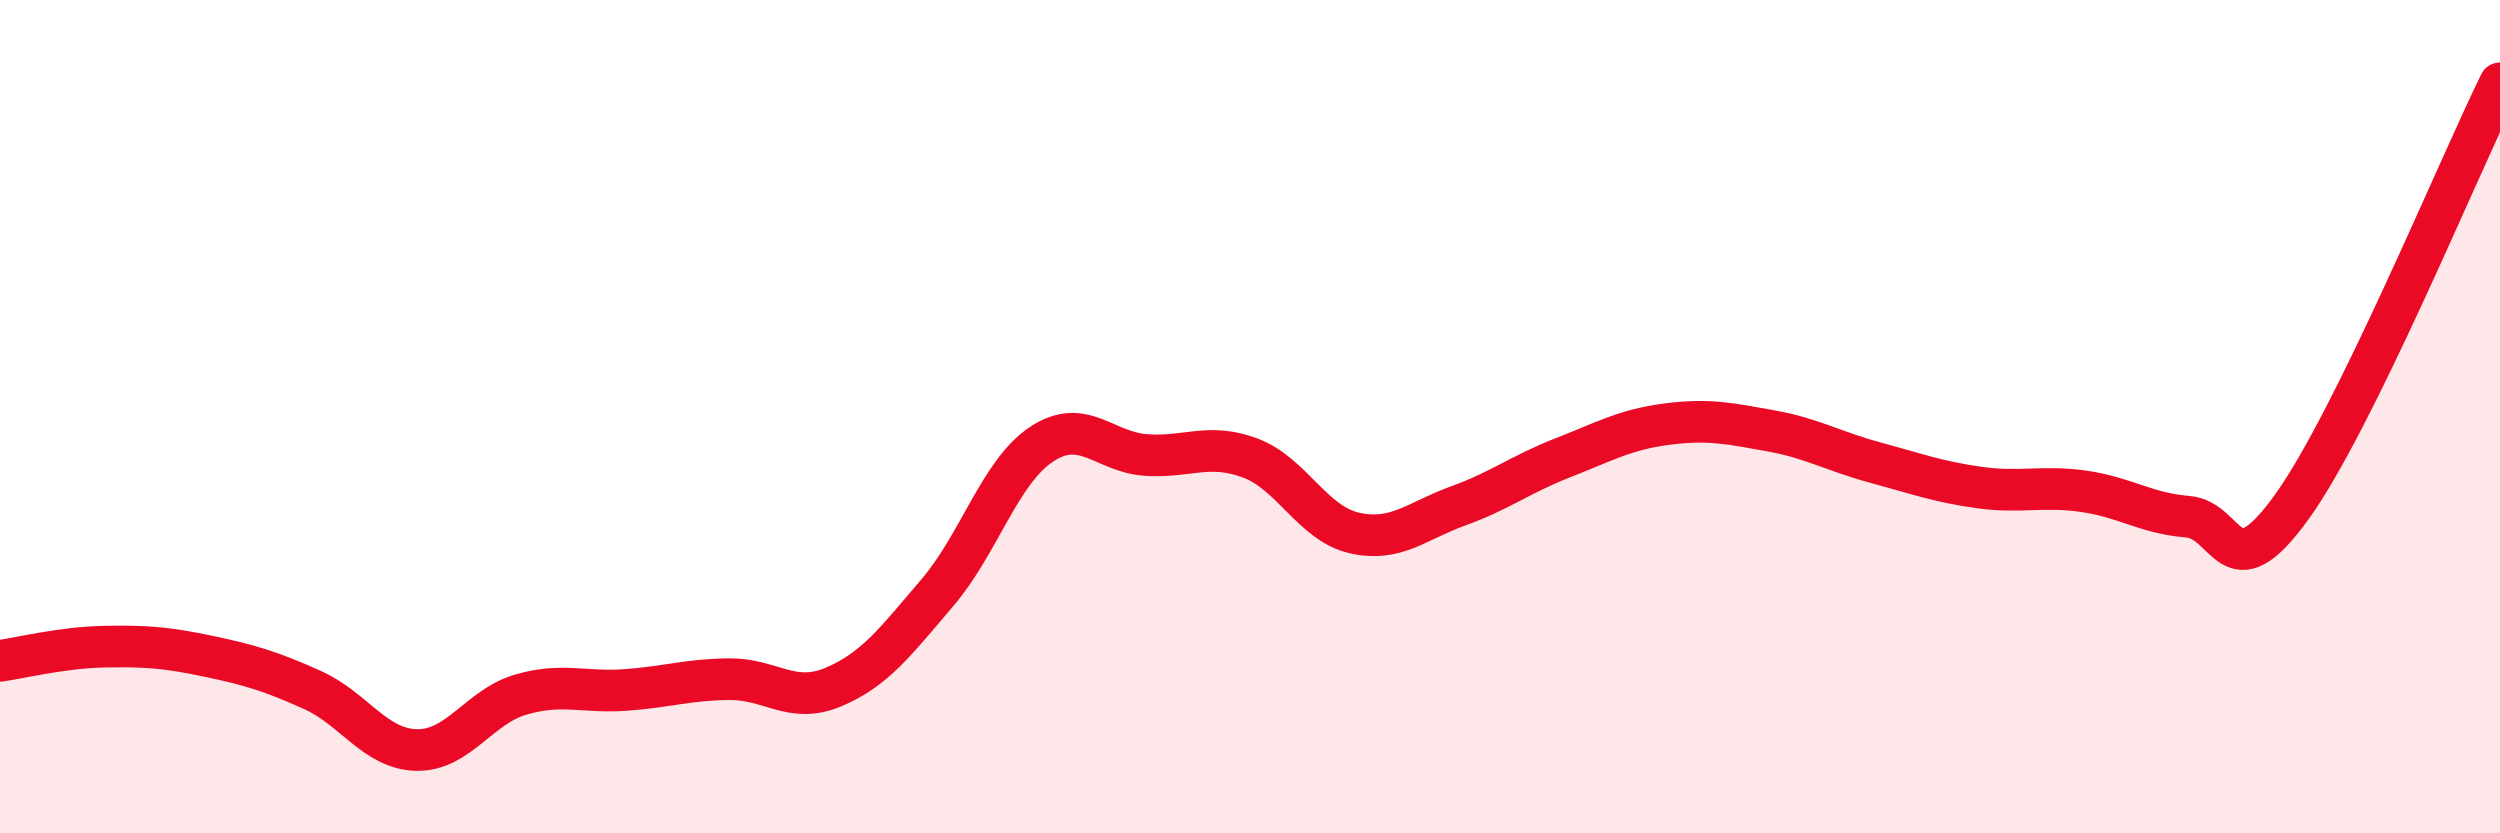
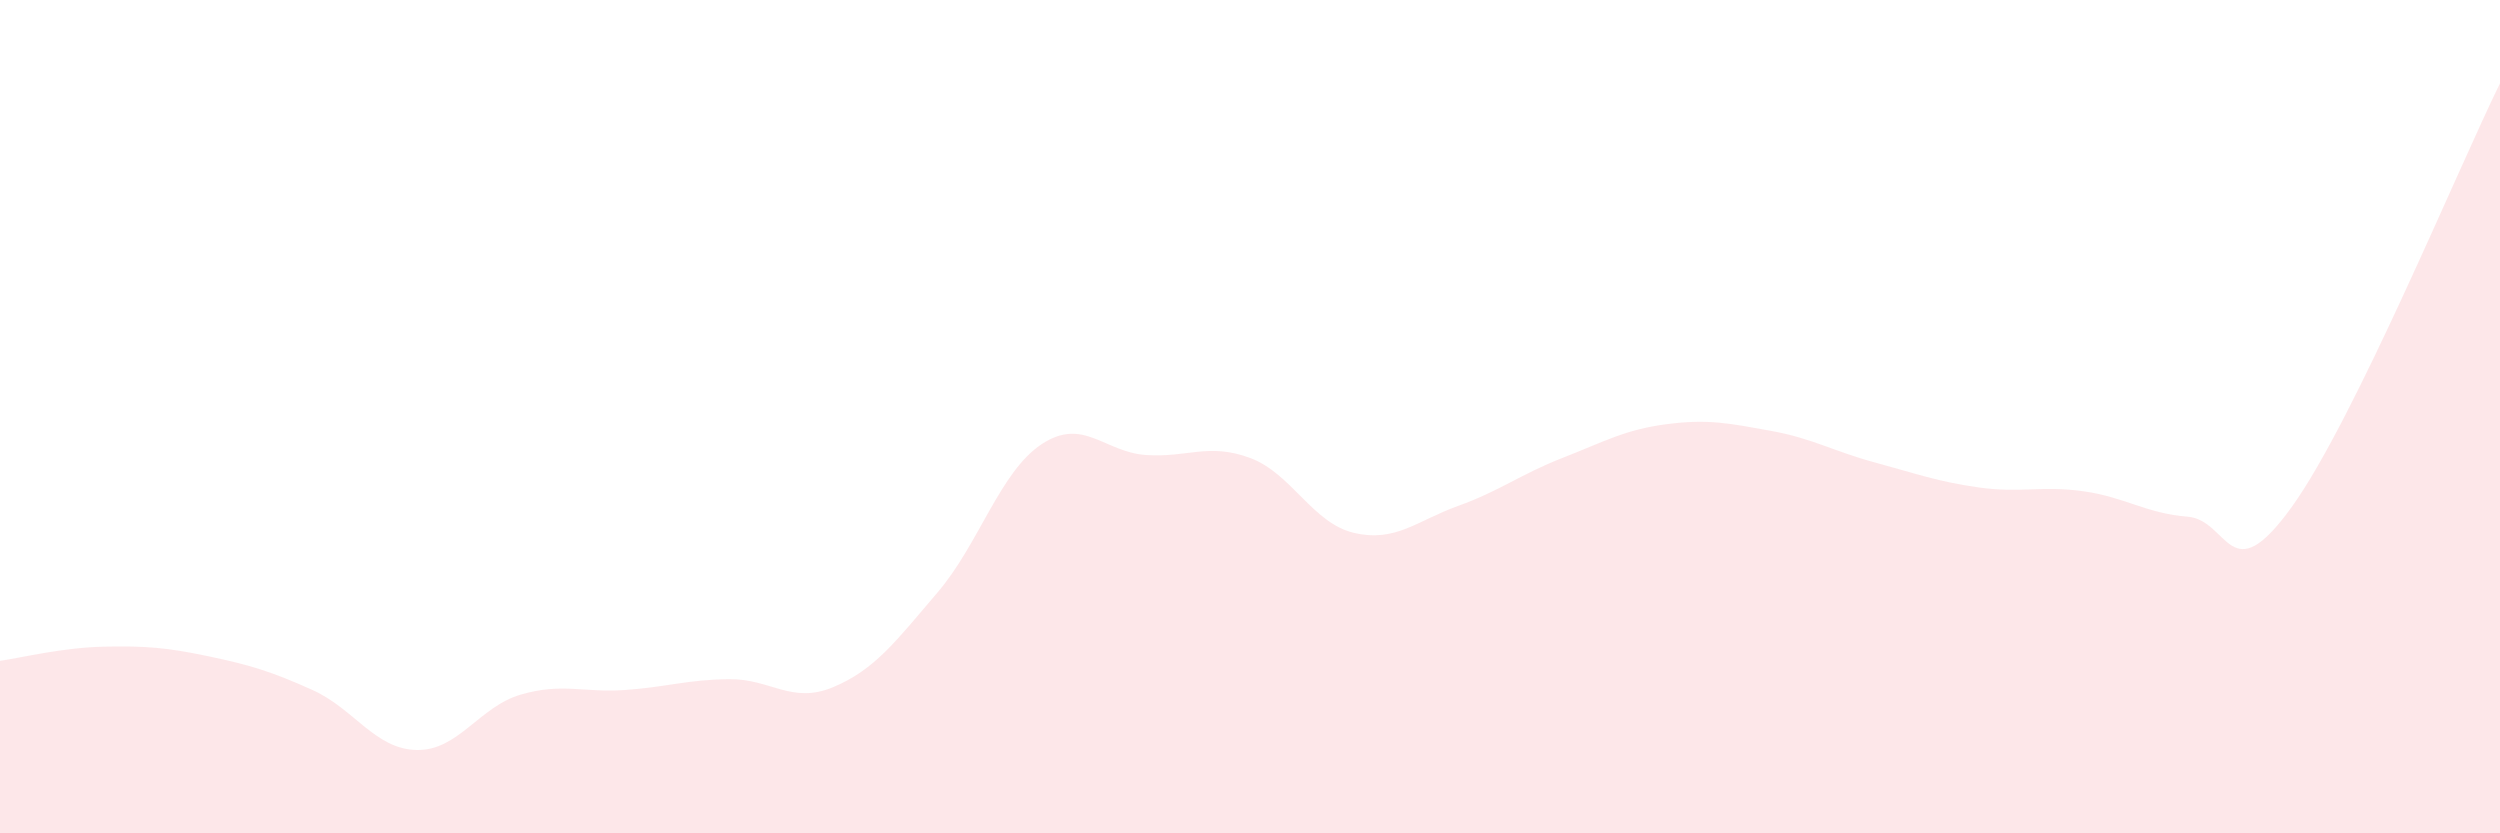
<svg xmlns="http://www.w3.org/2000/svg" width="60" height="20" viewBox="0 0 60 20">
  <path d="M 0,15.86 C 0.5,15.79 1.5,15.54 2.5,15.52 C 3.5,15.5 4,15.54 5,15.75 C 6,15.96 6.5,16.11 7.5,16.56 C 8.5,17.01 9,17.98 10,18 C 11,18.02 11.5,16.96 12.5,16.67 C 13.5,16.38 14,16.63 15,16.56 C 16,16.49 16.5,16.31 17.5,16.3 C 18.5,16.29 19,16.91 20,16.49 C 21,16.07 21.5,15.39 22.5,14.22 C 23.5,13.05 24,11.32 25,10.66 C 26,10 26.5,10.85 27.5,10.92 C 28.5,10.99 29,10.62 30,10.99 C 31,11.36 31.5,12.56 32.5,12.79 C 33.5,13.02 34,12.5 35,12.14 C 36,11.78 36.5,11.38 37.5,10.99 C 38.5,10.6 39,10.31 40,10.18 C 41,10.05 41.5,10.16 42.5,10.34 C 43.5,10.52 44,10.83 45,11.1 C 46,11.37 46.5,11.56 47.5,11.7 C 48.5,11.84 49,11.65 50,11.79 C 51,11.93 51.5,12.32 52.5,12.4 C 53.5,12.48 53.5,14.25 55,12.17 C 56.5,10.09 59,4.03 60,2L60 20L0 20Z" fill="#EB0A25" opacity="0.1" stroke-linecap="round" stroke-linejoin="round" />
-   <path d="M 0,15.86 C 0.5,15.79 1.5,15.54 2.5,15.52 C 3.5,15.5 4,15.54 5,15.75 C 6,15.96 6.5,16.11 7.5,16.56 C 8.5,17.01 9,17.98 10,18 C 11,18.02 11.5,16.96 12.5,16.67 C 13.5,16.38 14,16.63 15,16.56 C 16,16.49 16.5,16.31 17.5,16.3 C 18.5,16.29 19,16.91 20,16.49 C 21,16.07 21.5,15.39 22.5,14.22 C 23.5,13.05 24,11.32 25,10.66 C 26,10 26.5,10.85 27.5,10.92 C 28.5,10.99 29,10.62 30,10.99 C 31,11.36 31.5,12.56 32.5,12.79 C 33.5,13.02 34,12.5 35,12.14 C 36,11.78 36.5,11.38 37.5,10.99 C 38.5,10.6 39,10.31 40,10.18 C 41,10.05 41.5,10.16 42.5,10.34 C 43.5,10.52 44,10.83 45,11.1 C 46,11.37 46.5,11.56 47.5,11.7 C 48.5,11.84 49,11.65 50,11.79 C 51,11.93 51.5,12.32 52.5,12.4 C 53.5,12.48 53.5,14.25 55,12.17 C 56.5,10.09 59,4.03 60,2" stroke="#EB0A25" stroke-width="1" fill="none" stroke-linecap="round" stroke-linejoin="round" />
</svg>